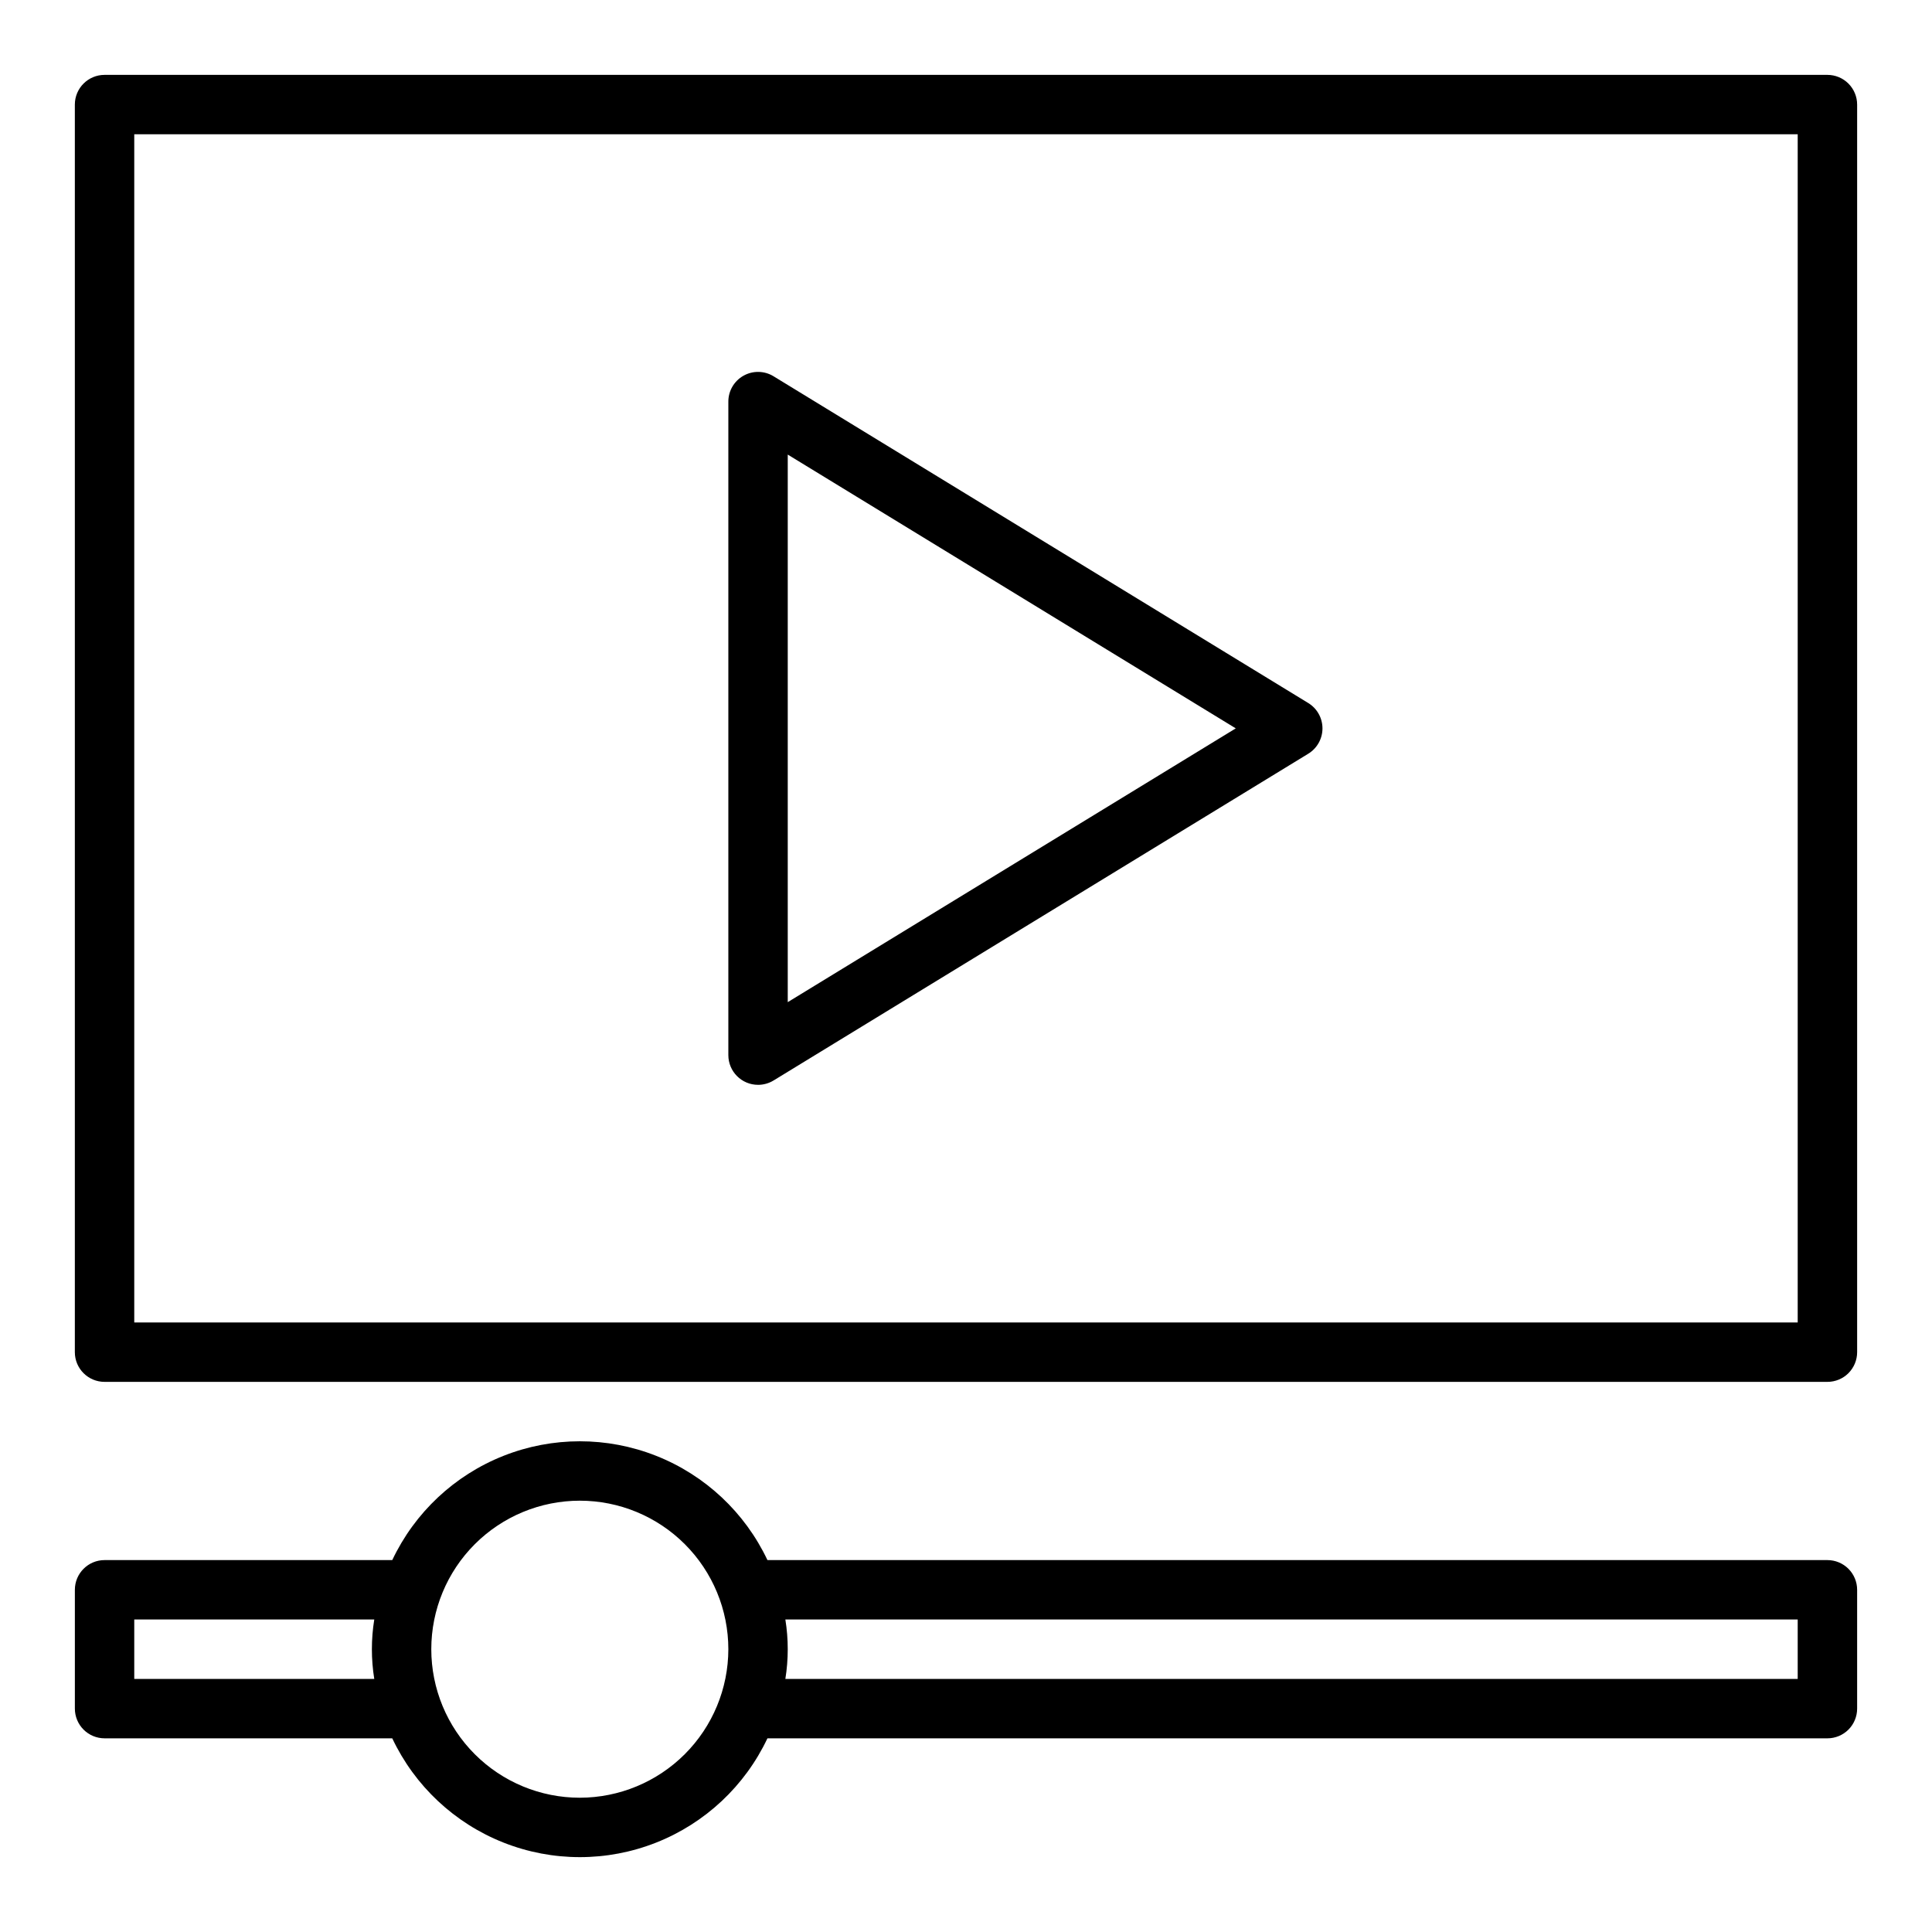
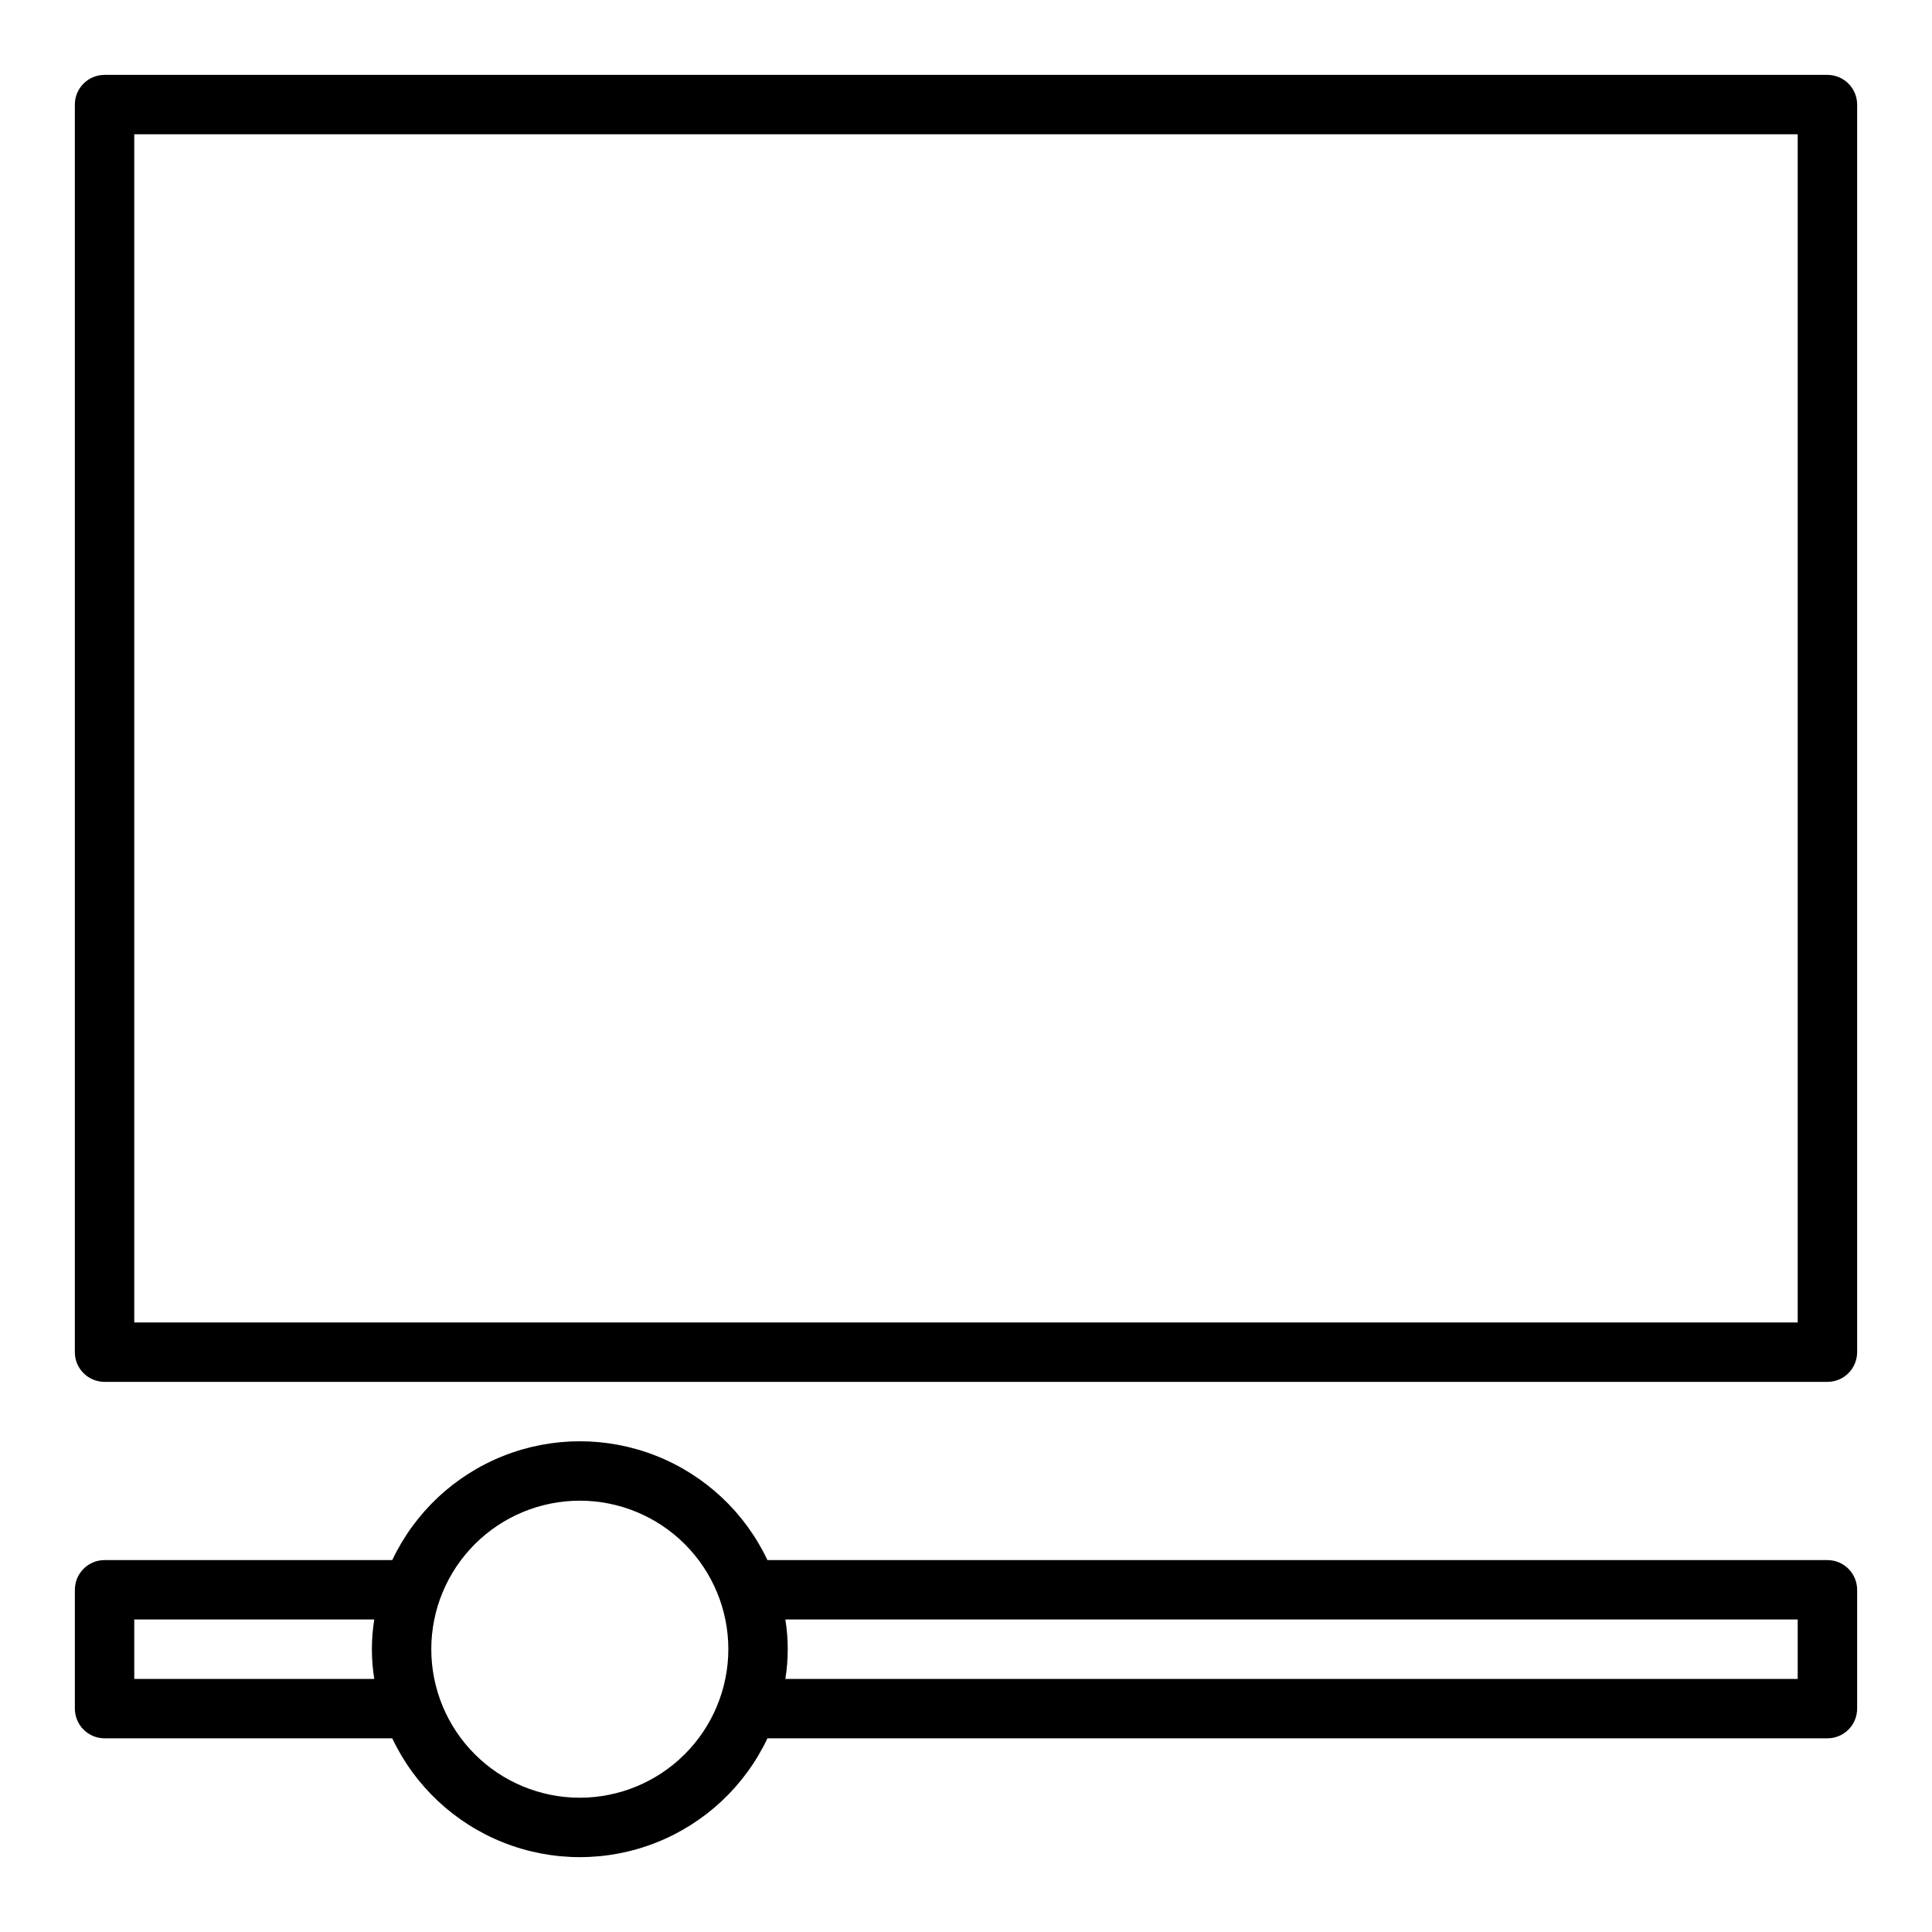
<svg xmlns="http://www.w3.org/2000/svg" fill="#000000" width="800px" height="800px" version="1.1" viewBox="144 144 512 512">
  <g>
    <path d="m628.29 510.21h-456.58c-4.348 0-7.875-3.523-7.875-7.871v-330.62c0-4.348 3.527-7.875 7.875-7.875h456.58c2.086 0 4.09 0.832 5.566 2.309 1.473 1.477 2.305 3.477 2.305 5.566v330.62c0 2.086-0.832 4.09-2.305 5.566-1.477 1.477-3.481 2.305-5.566 2.305zm-448.71-15.746h440.83v-314.88h-440.83z" />
    <path d="m628.29 557.44h-280.91c-5.969-12.621-16.516-22.504-29.5-27.637-12.988-5.133-27.438-5.133-40.426 0-12.984 5.133-23.531 15.016-29.5 27.637h-76.238c-4.348 0-7.875 3.527-7.875 7.875v31.488c0 2.086 0.832 4.09 2.309 5.566 1.477 1.473 3.477 2.305 5.566 2.305h76.242-0.004c5.969 12.625 16.516 22.504 29.5 27.637 12.988 5.133 27.438 5.133 40.426 0 12.984-5.133 23.531-15.012 29.5-27.637h280.91c2.086 0 4.09-0.832 5.566-2.305 1.473-1.477 2.305-3.481 2.305-5.566v-31.488c0-2.09-0.832-4.09-2.305-5.566-1.477-1.477-3.481-2.309-5.566-2.309zm-448.71 31.488v-15.742h63.605c-0.84 5.215-0.84 10.527 0 15.742zm118.08 31.488c-10.441 0-20.453-4.144-27.832-11.527-7.383-7.383-11.531-17.395-11.531-27.832s4.148-20.449 11.531-27.832c7.379-7.379 17.391-11.527 27.832-11.527 10.438 0 20.449 4.148 27.828 11.527 7.383 7.383 11.531 17.395 11.531 27.832-0.012 10.434-4.164 20.441-11.543 27.82-7.379 7.375-17.383 11.527-27.816 11.539zm322.75-31.488h-268.28c0.84-5.215 0.84-10.527 0-15.742h268.28z" />
-     <path d="m344.89 431.49c-4.348 0-7.871-3.527-7.871-7.875v-173.18c-0.004-2.848 1.535-5.473 4.016-6.867 2.484-1.395 5.527-1.34 7.957 0.145l141.7 86.594c2.348 1.426 3.777 3.977 3.777 6.723 0 2.746-1.43 5.293-3.777 6.723l-141.7 86.594v-0.004c-1.234 0.754-2.656 1.152-4.102 1.152zm7.871-167.02v145.11l118.73-72.555z" />
  </g>
</svg>